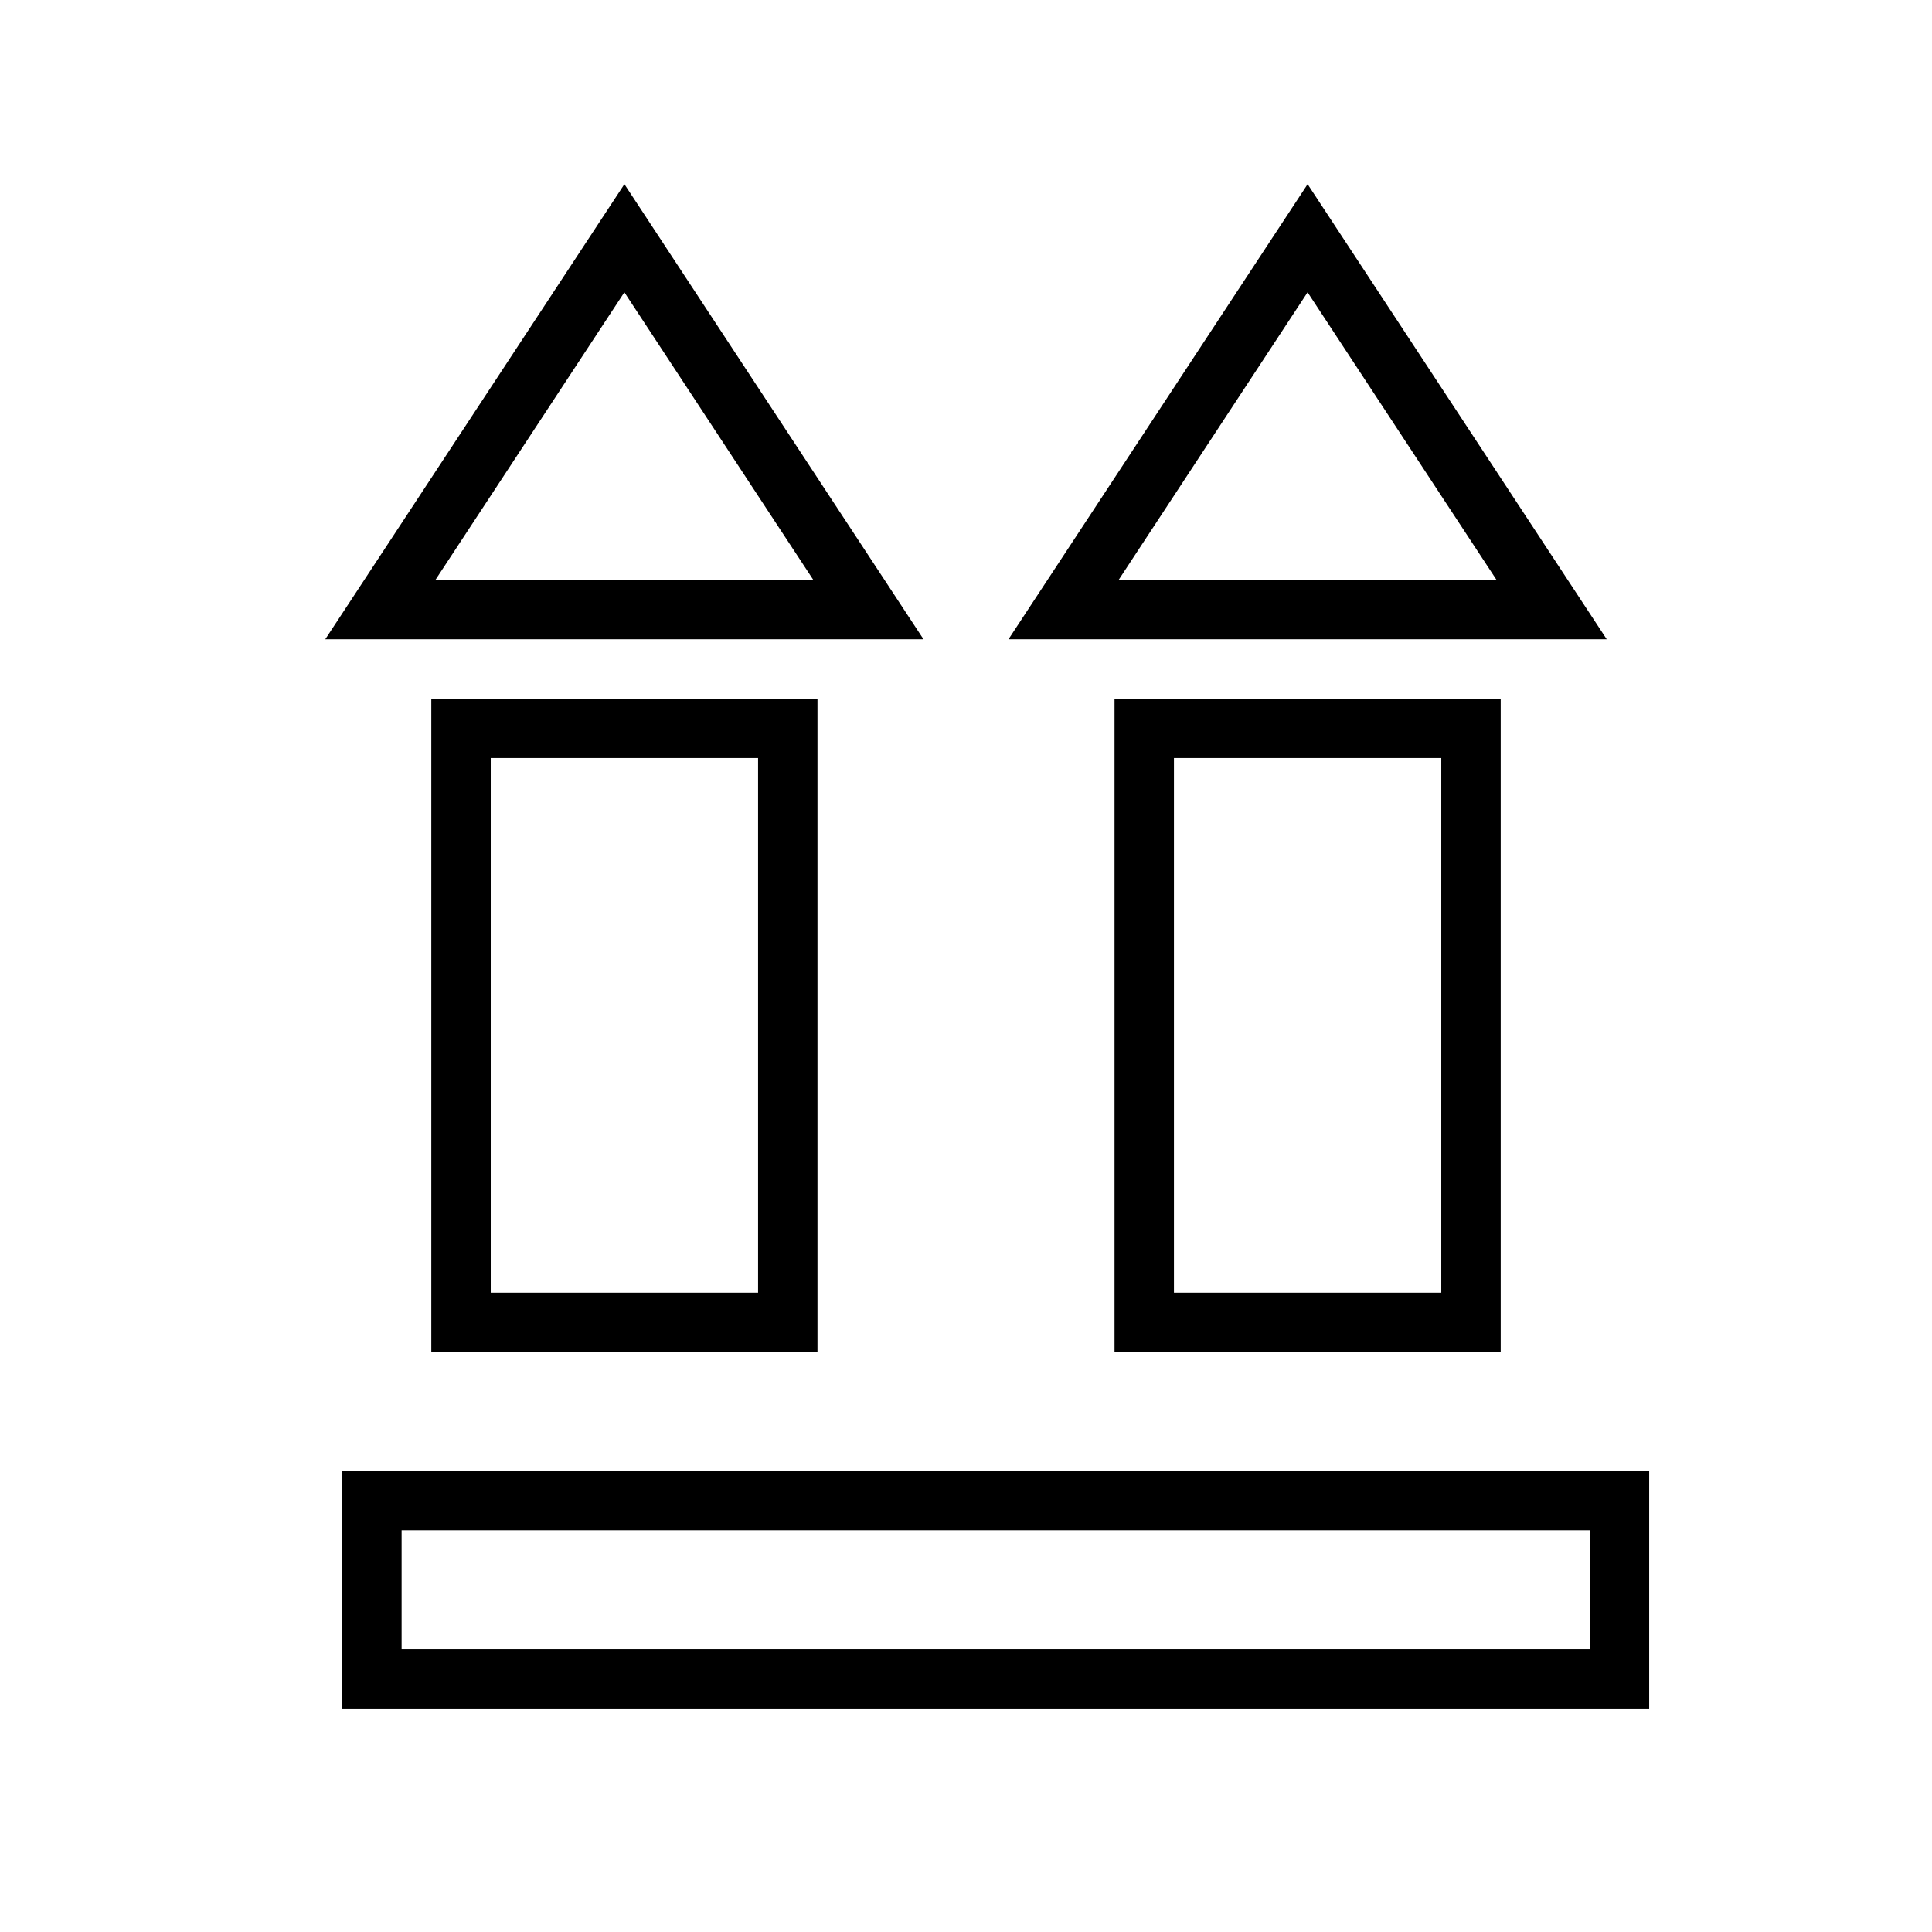
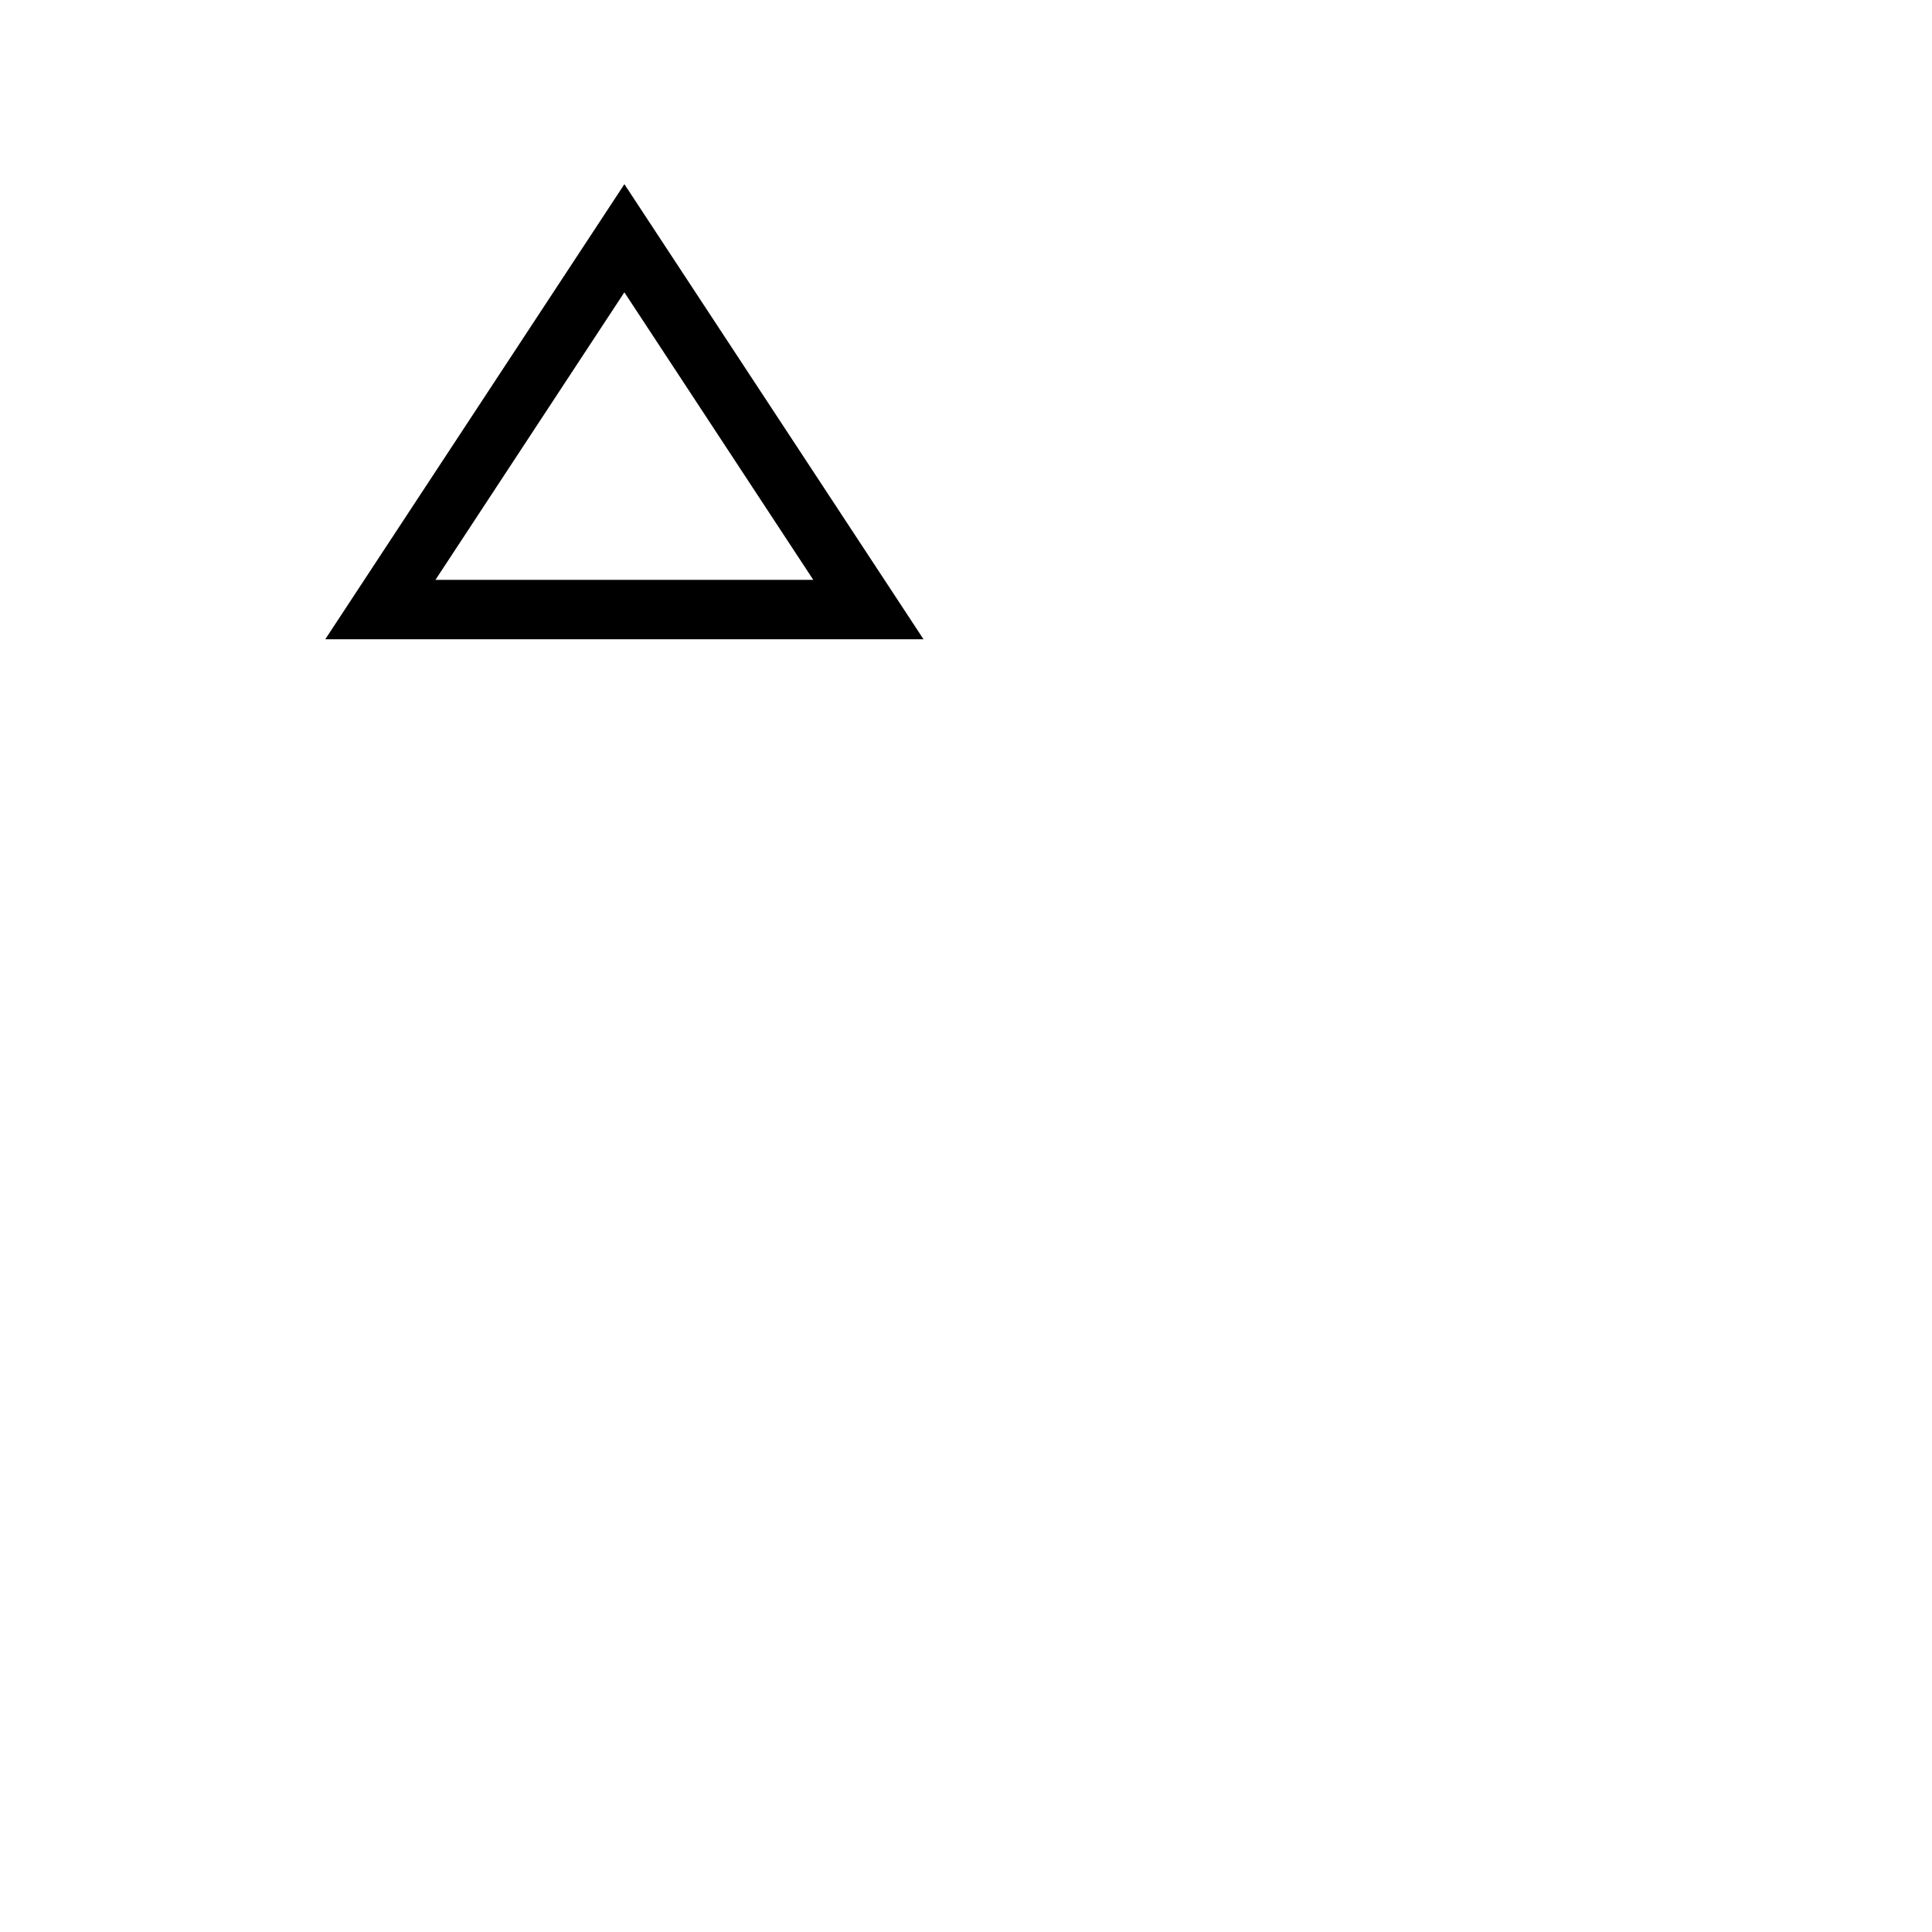
<svg xmlns="http://www.w3.org/2000/svg" fill="#000000" width="800px" height="800px" version="1.1" viewBox="144 144 512 512">
  <g>
-     <path d="m360.64 502.34h-102.34v-173.19h102.34zm-86.59-15.746h70.848v-141.7h-70.848z" />
-     <path d="m541.7 502.34h-102.34v-173.19h102.34zm-86.594-15.746h70.848v-141.7h-70.848z" />
    <path d="m388.74 313.41h-158.54l79.27-120.6zm-129.34-15.742h100.13l-50.066-76.203z" />
-     <path d="m569.8 313.41h-158.54l79.273-120.6zm-129.34-15.742h100.13l-50.066-76.203z" />
-     <path d="m581.05 596.8h-346.37v-62.977h346.37zm-330.62-15.746h314.88v-31.488h-314.88z" />
  </g>
</svg>